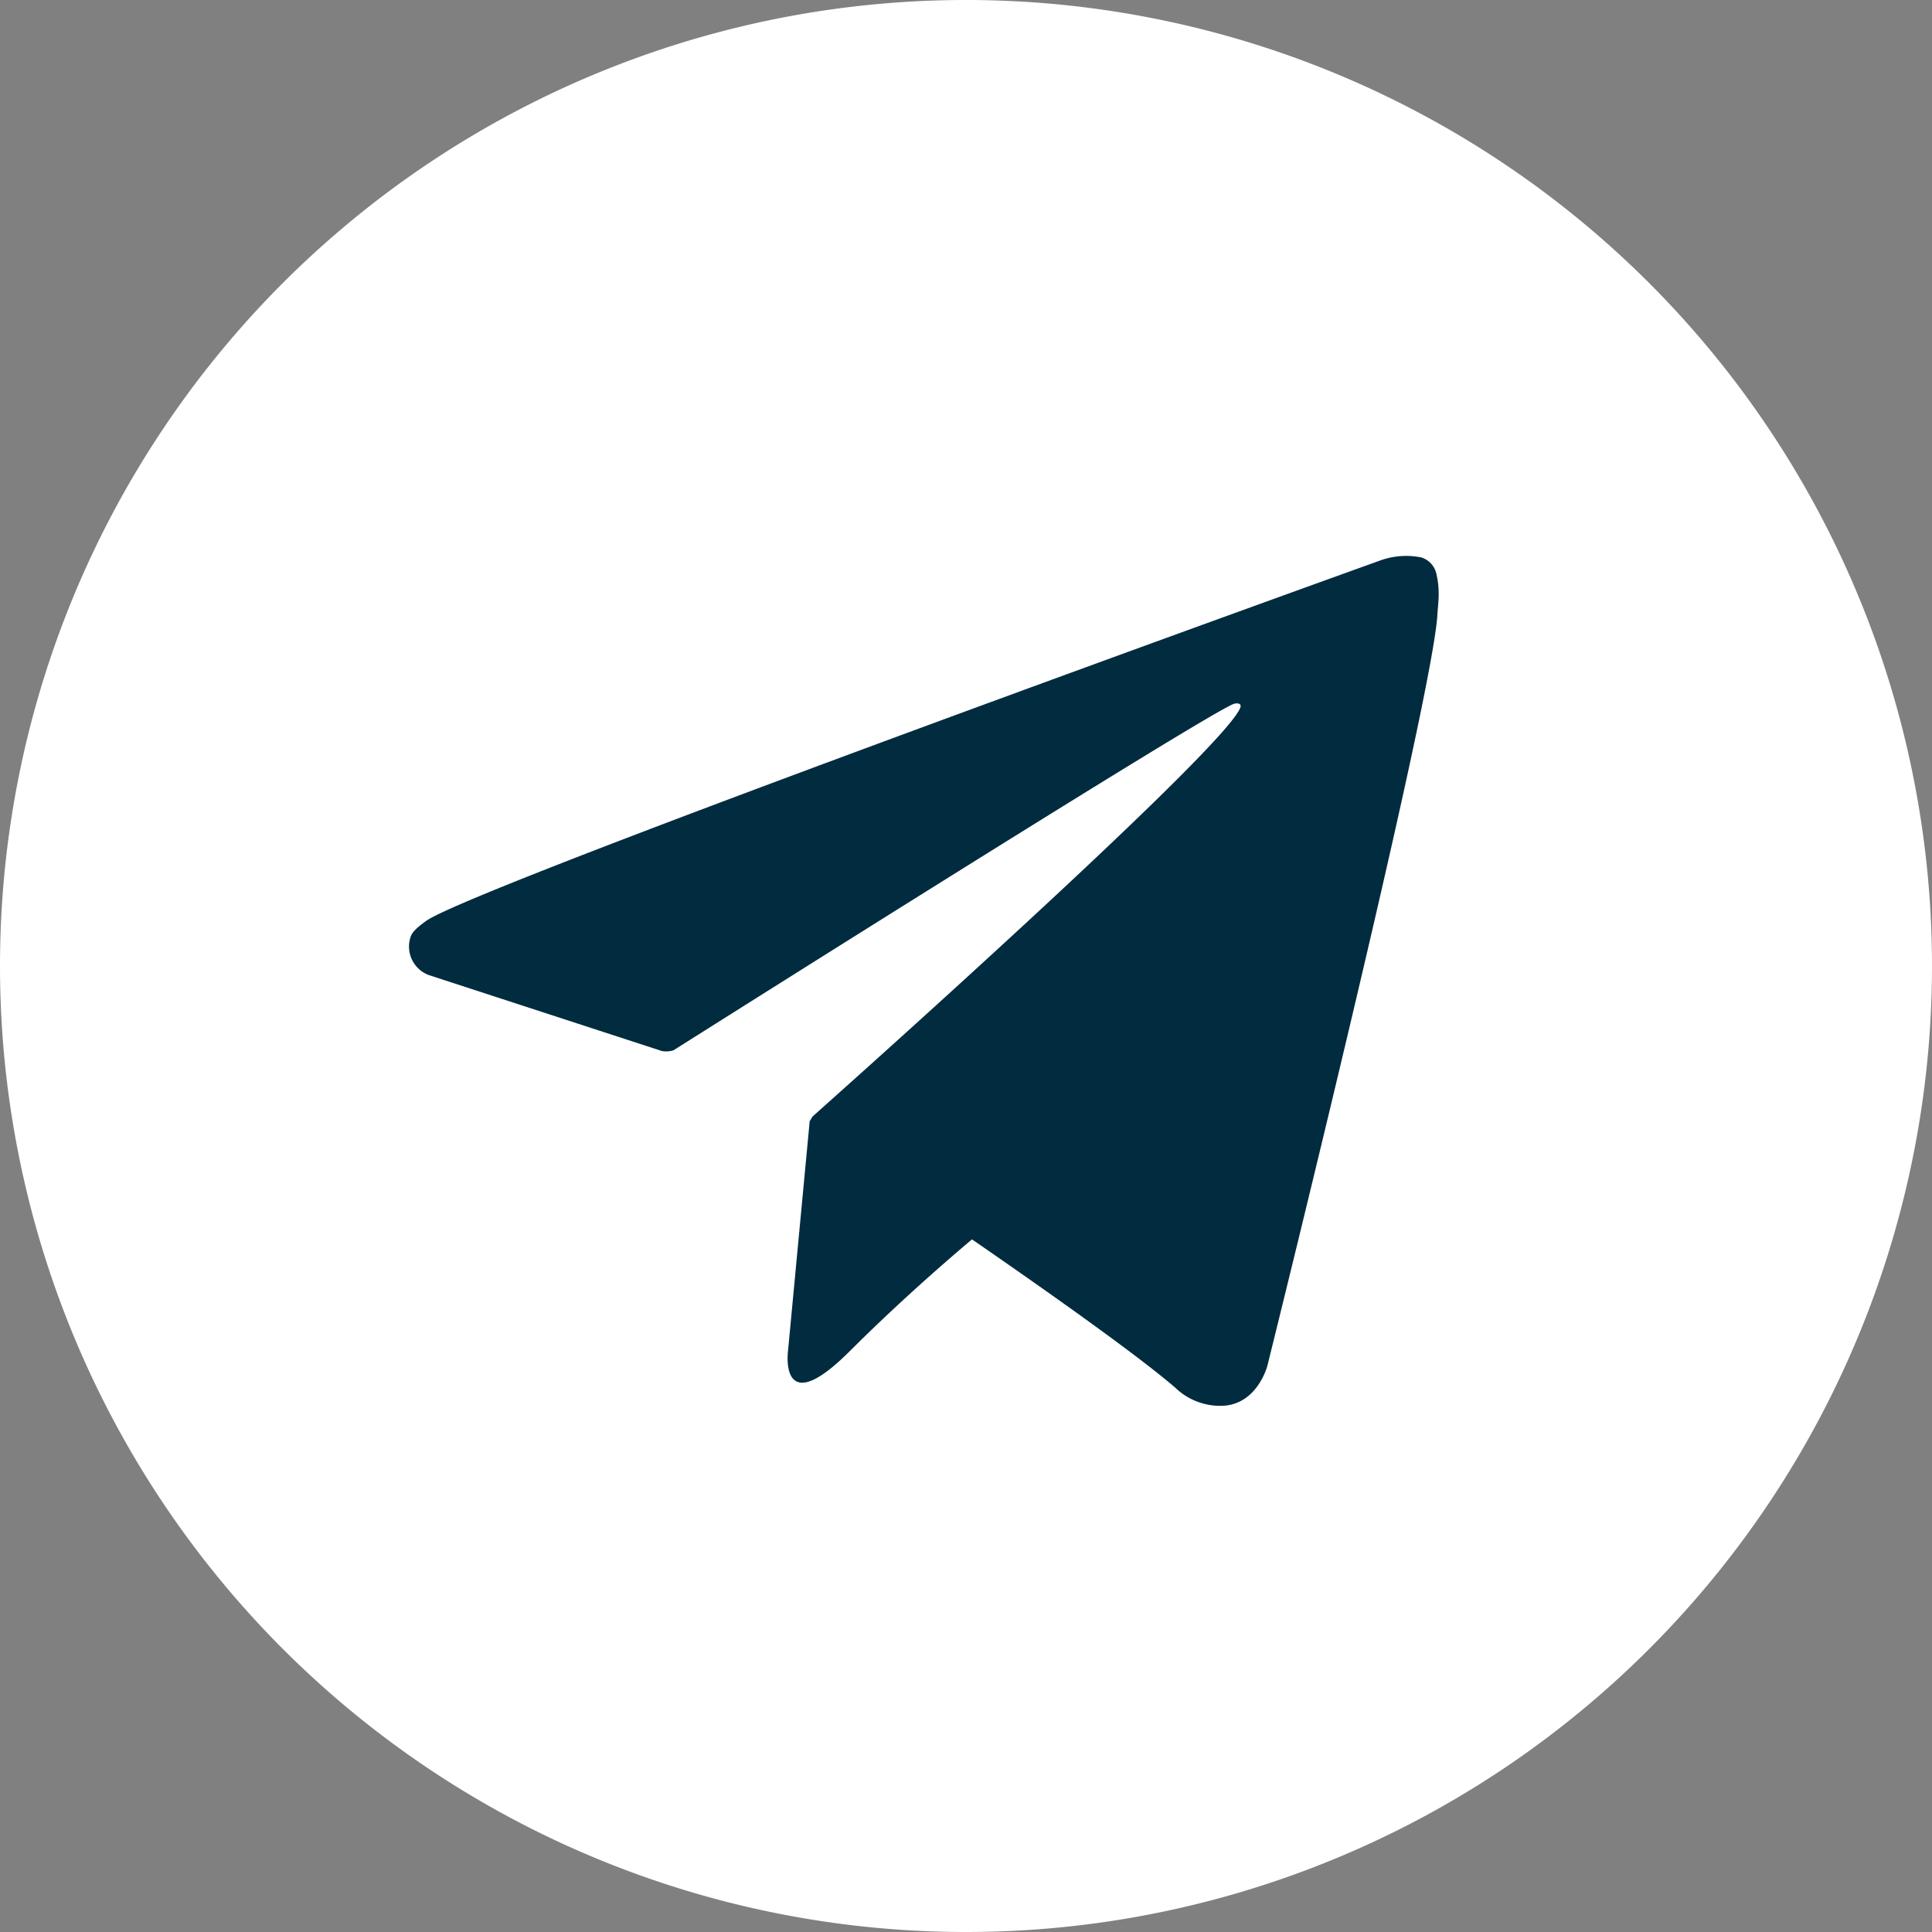
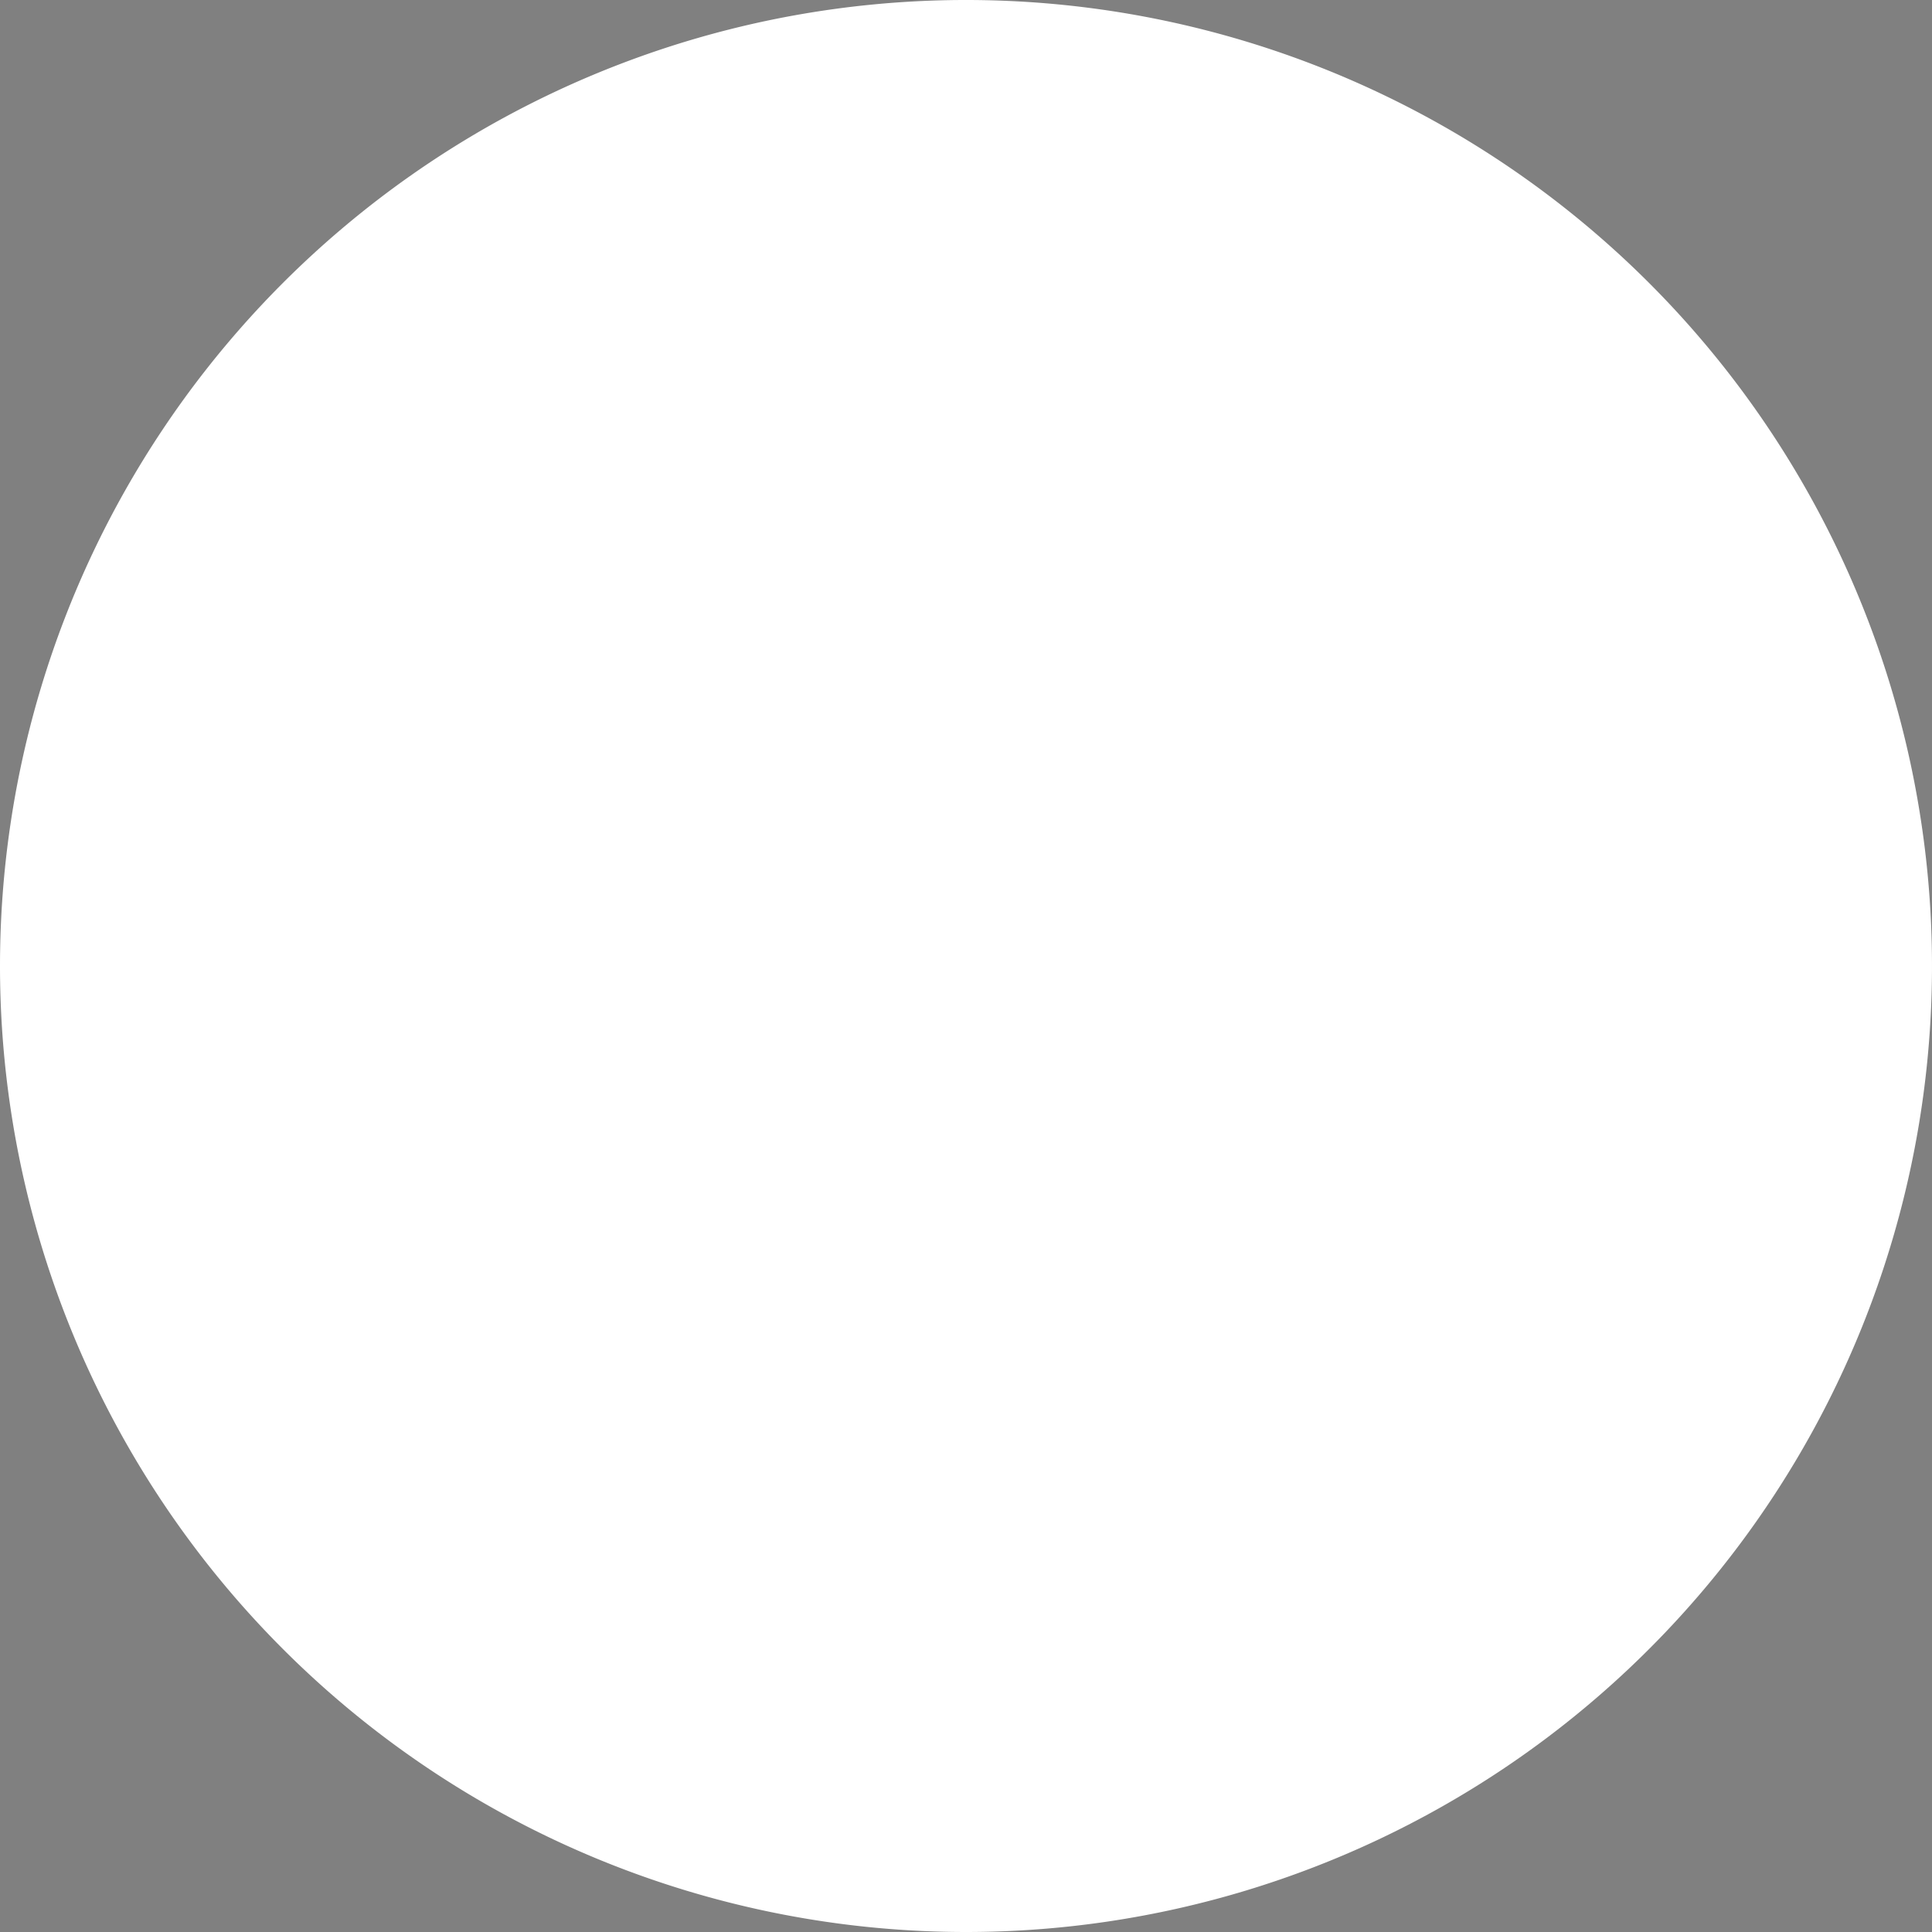
<svg xmlns="http://www.w3.org/2000/svg" width="23.866" height="23.866" viewBox="0 0 23.866 23.866">
  <rect x="0" y="0" width="23.866" height="23.866" fill="#808080" stroke="none" />
  <g id="Grupo_78" data-name="Grupo 78" transform="translate(-557.106 -403.774)">
    <path id="Trazado_634" data-name="Trazado 634" d="M375.039,340.433A11.933,11.933,0,1,0,363.106,328.5,11.934,11.934,0,0,0,375.039,340.433Z" transform="translate(194 87.207)" fill="#fff" />
-     <path id="Trazado_635" data-name="Trazado 635" d="M380.849,323.653a.273.273,0,0,0-.186-.2.944.944,0,0,0-.5.035s-11.153,4.01-11.79,4.453c-.138.1-.184.151-.2.216a.375.375,0,0,0,.233.456l2.875.937a.3.3,0,0,0,.145-.009c.654-.413,6.58-4.154,6.921-4.279.055-.016.093,0,.083.038-.136.481-5.282,5.055-5.282,5.055a.234.234,0,0,0-.032.053l-.007,0-.269,2.851s-.113.874.762,0c.617-.616,1.213-1.131,1.511-1.382.989.682,2.053,1.437,2.511,1.832a.8.8,0,0,0,.581.224c.435-.016.557-.495.557-.495s2.033-8.18,2.1-9.276c.007-.107.016-.175.016-.249A1.067,1.067,0,0,0,380.849,323.653Z" transform="translate(194 87.207)" fill="#012b3f" />
  </g>
</svg>